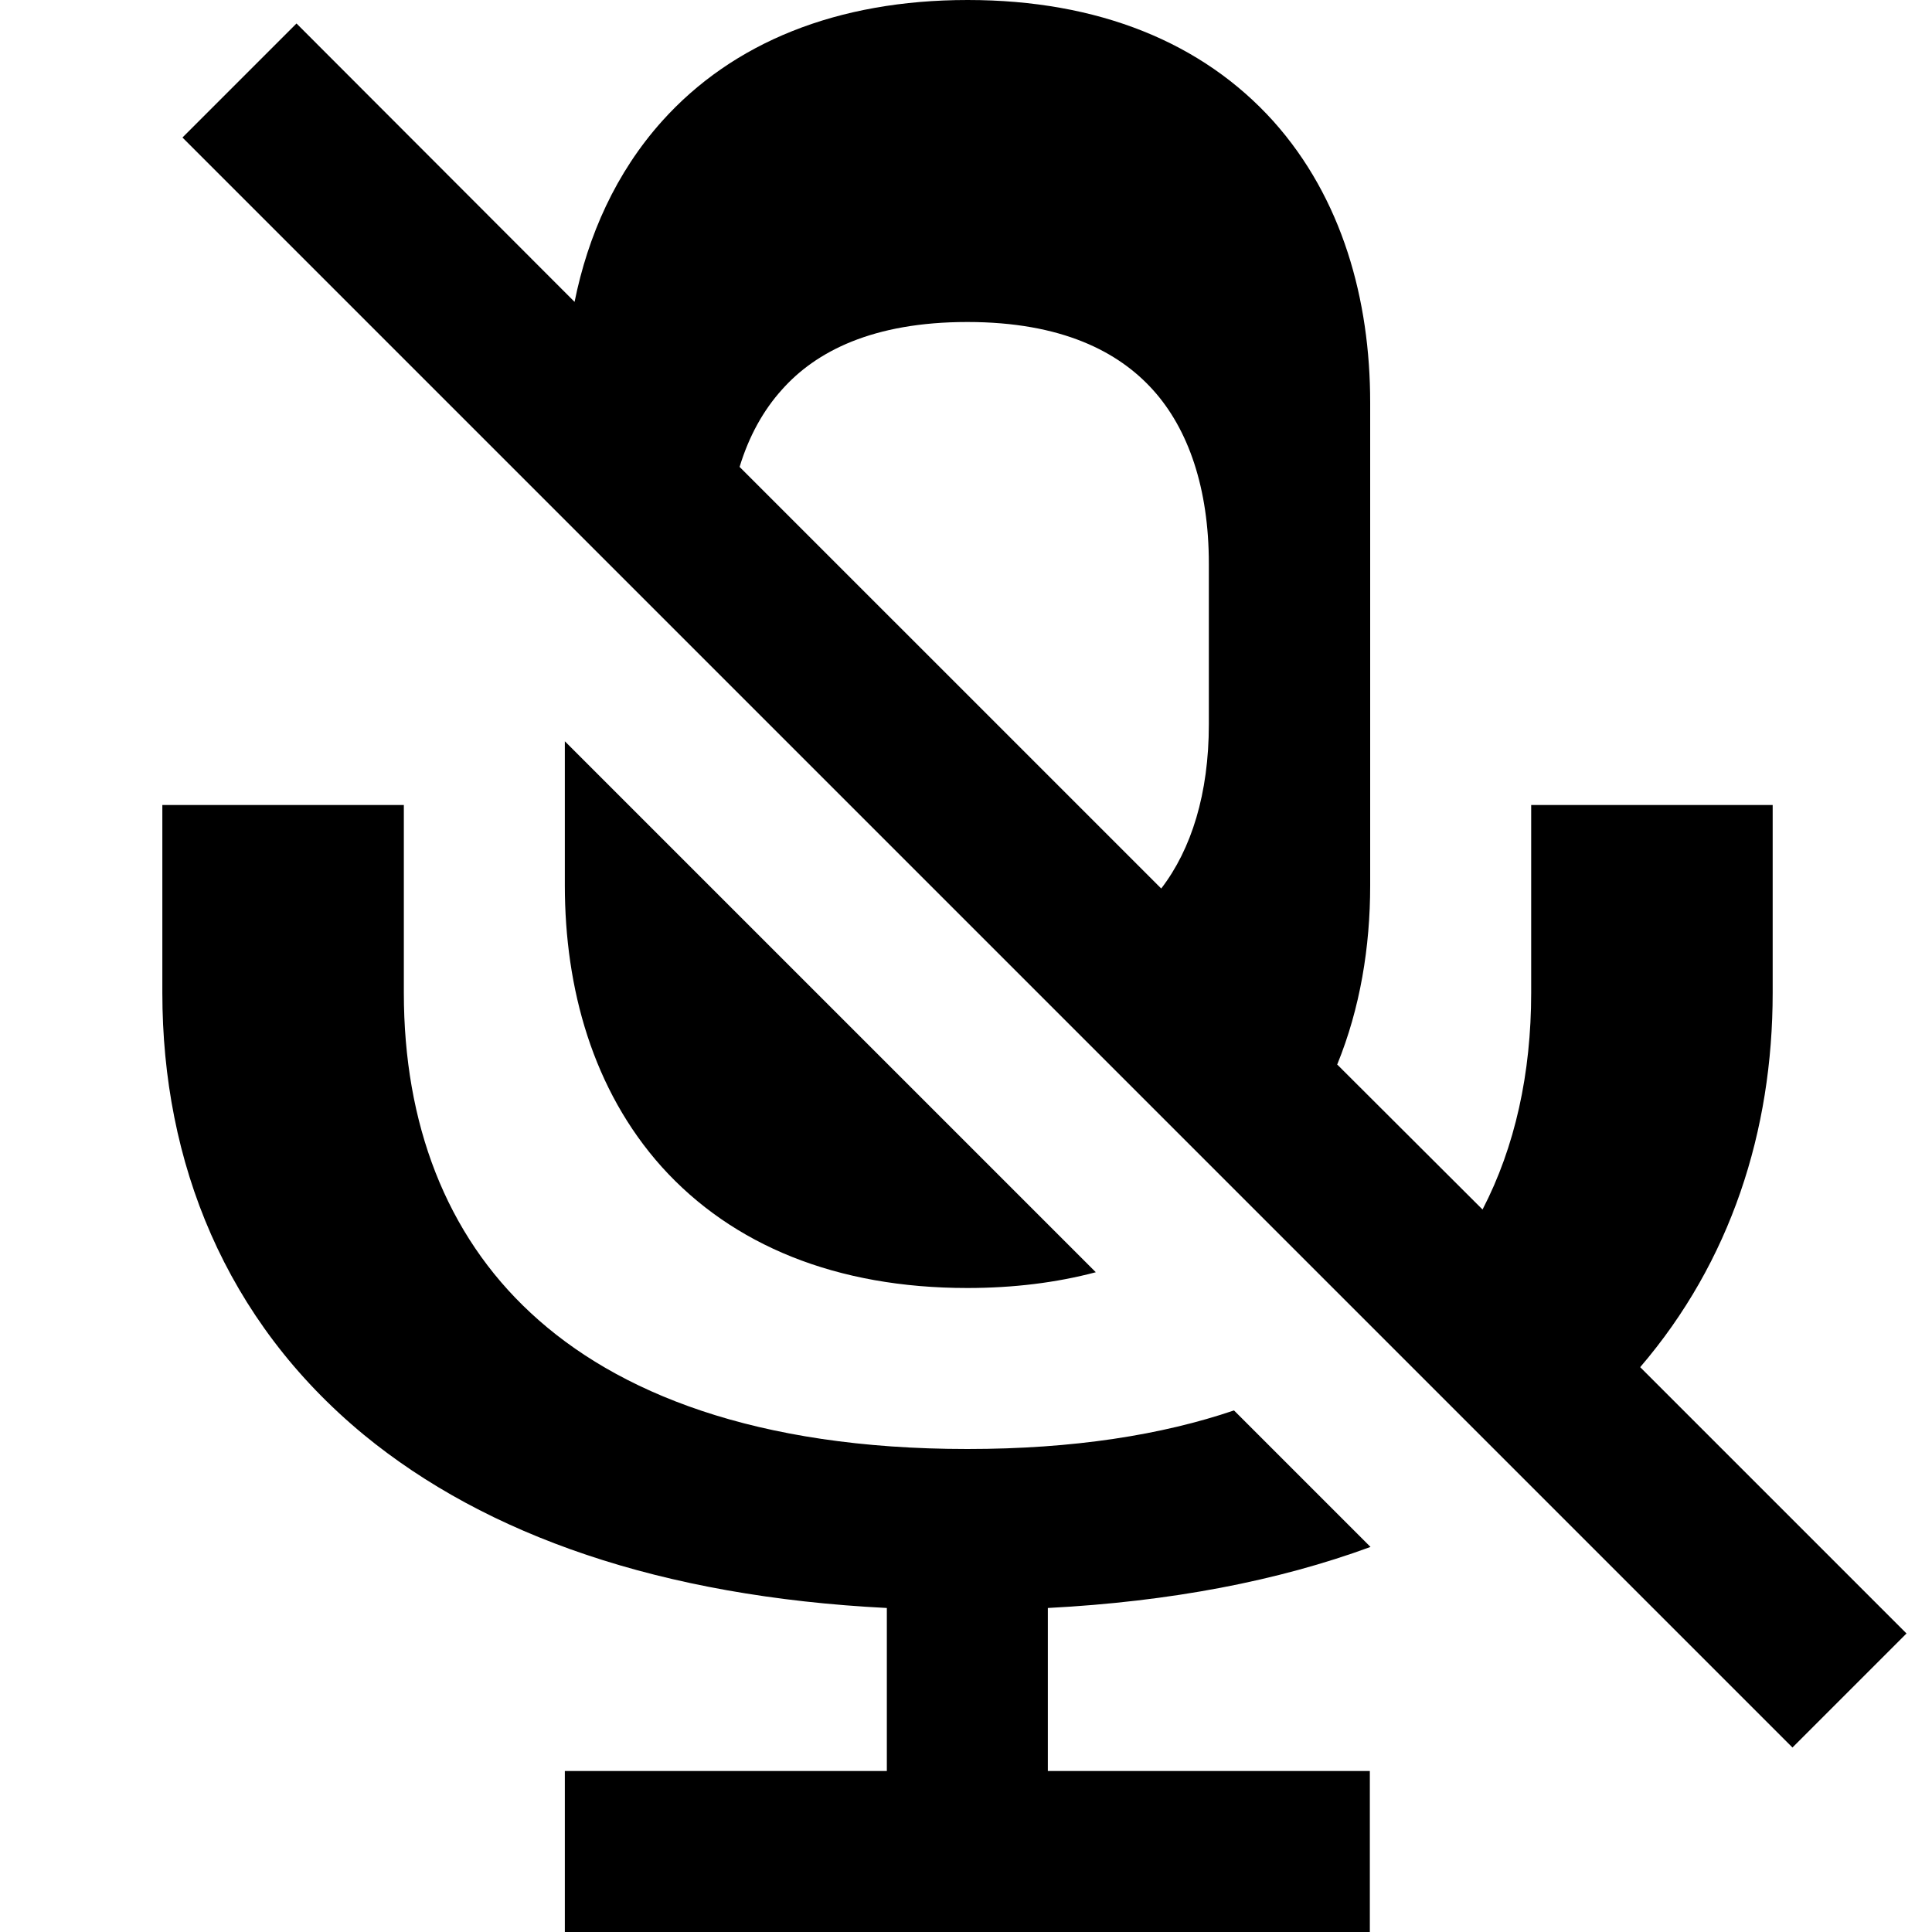
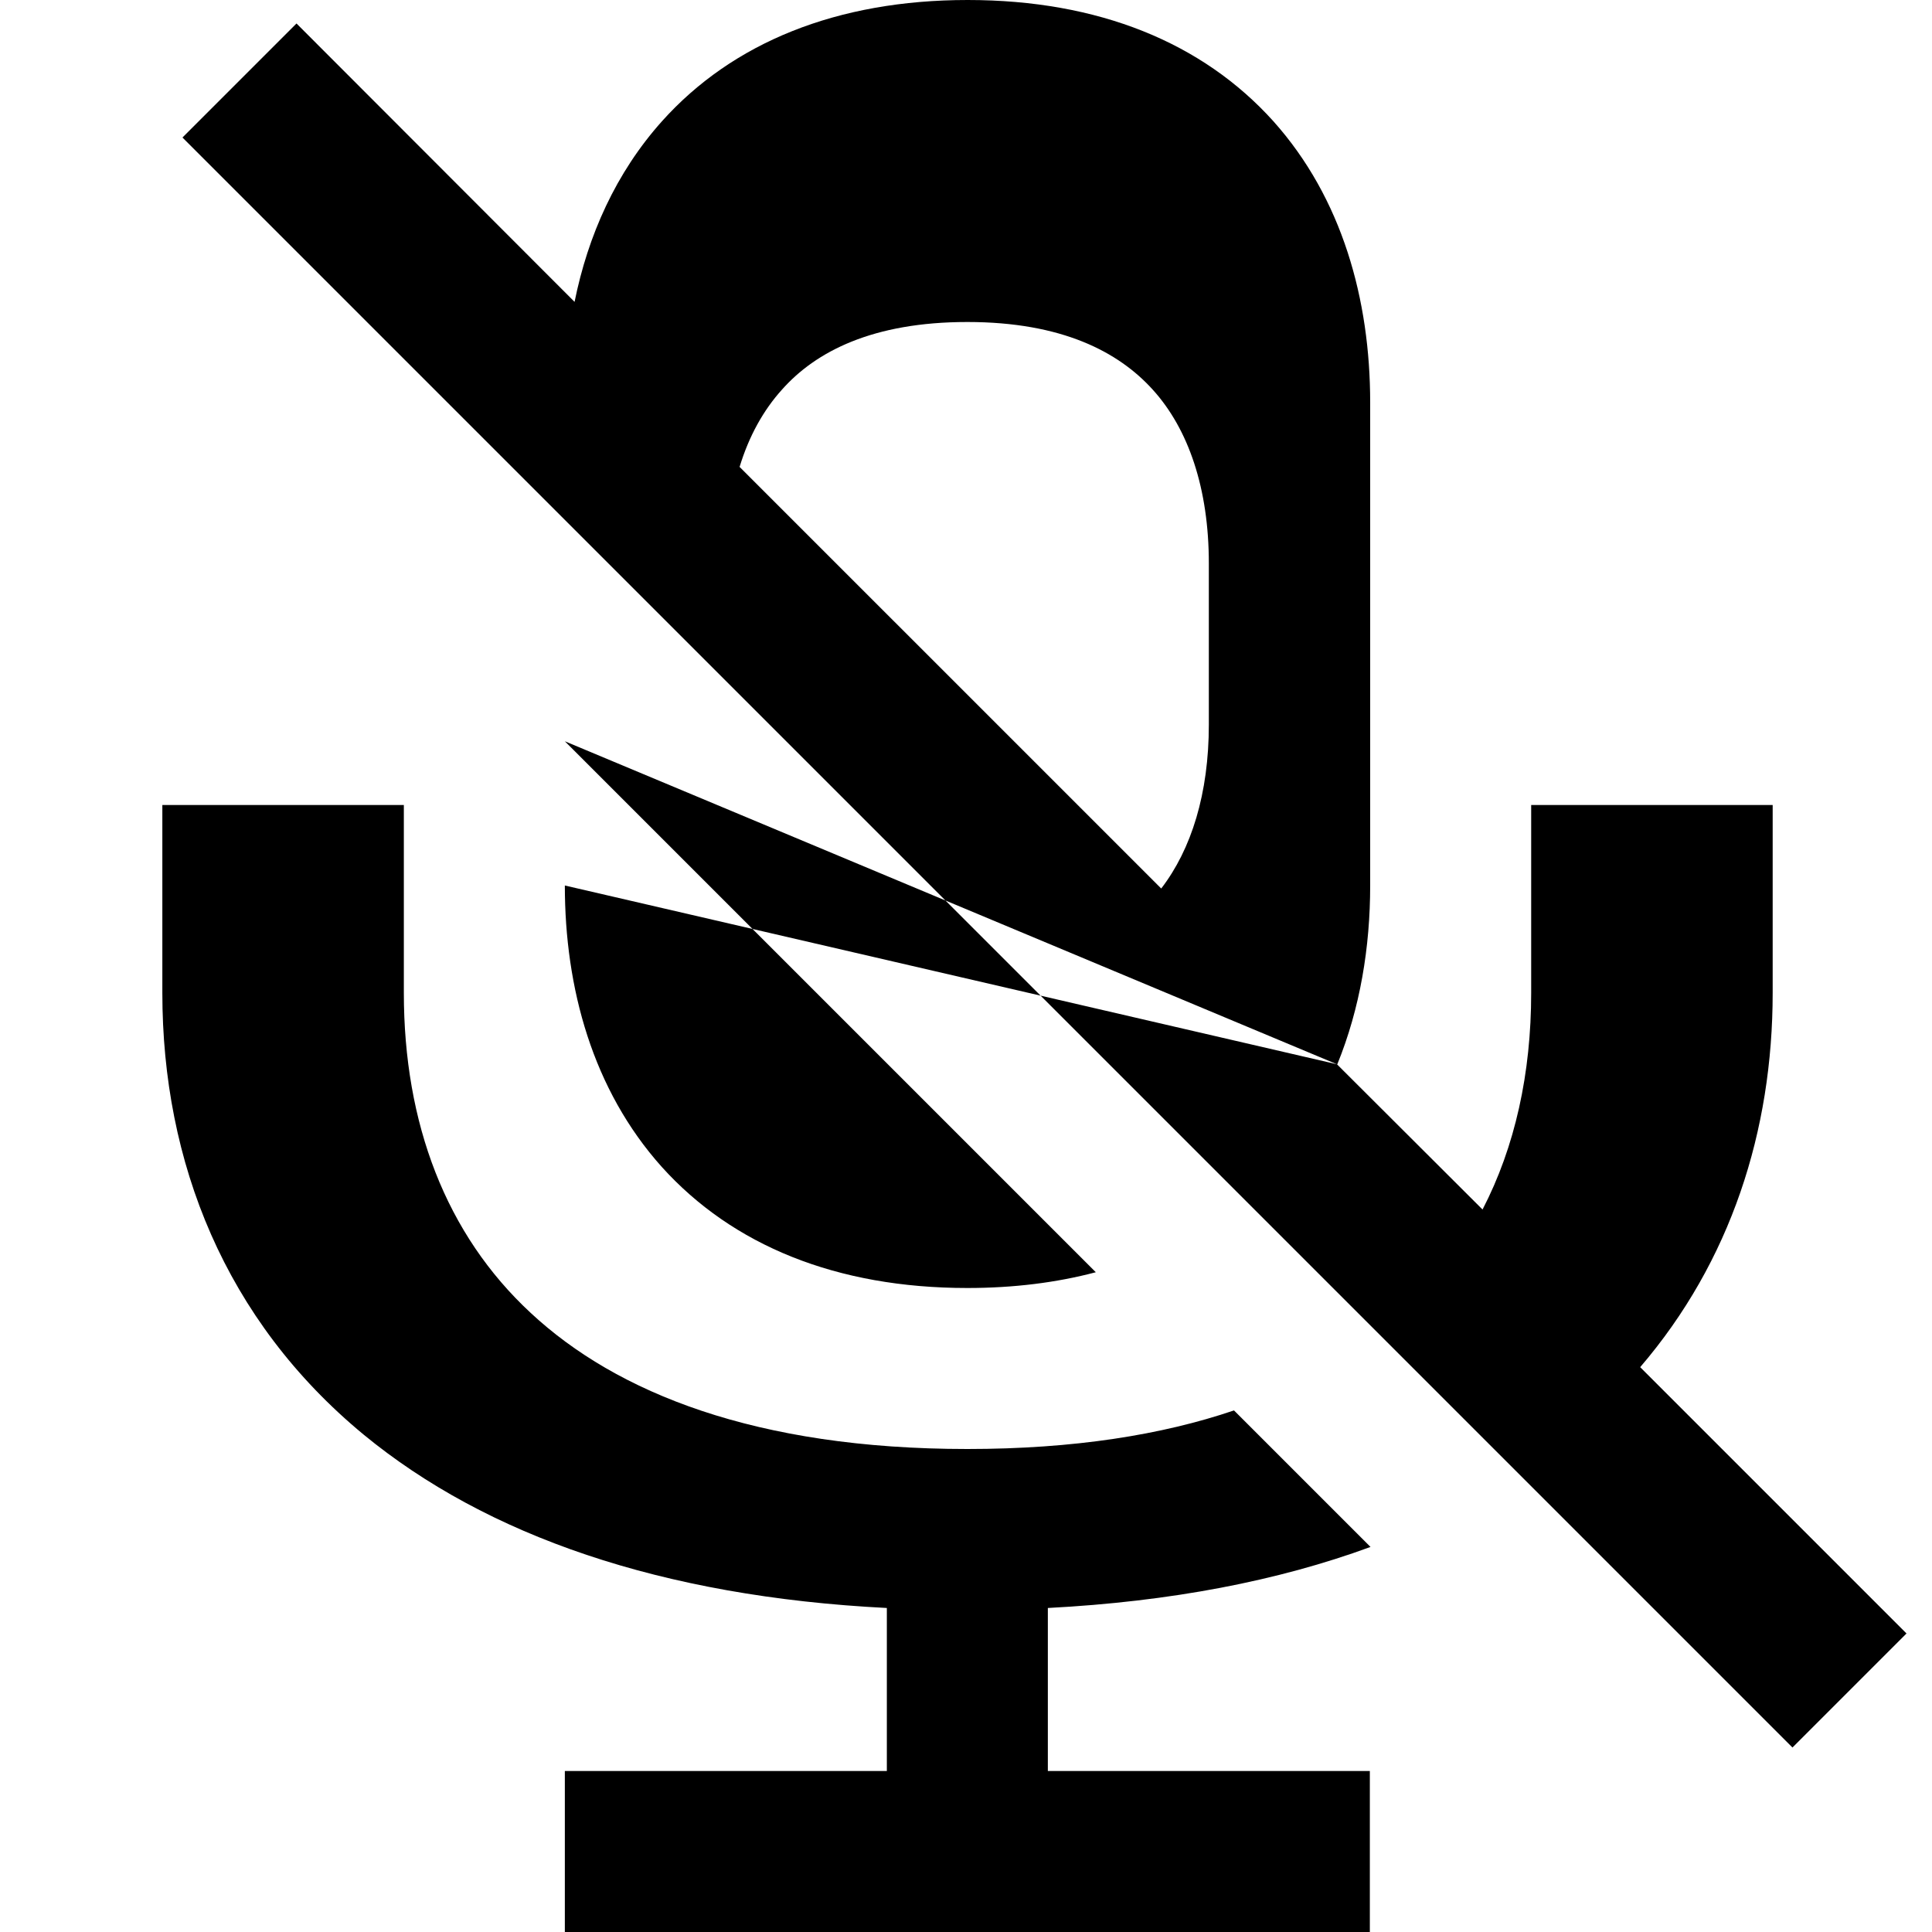
<svg xmlns="http://www.w3.org/2000/svg" viewBox="0 0 576 576">
-   <path fill="currentColor" d="M360.4 168C360.4 145.6 354.3 127.9 343.7 116.2C333.5 104.9 316.6 96 288.4 96C260.2 96 243.2 104.8 233.1 116.2C227.6 122.3 223.3 130 220.5 139.2L346.2 264.9C355.2 253.2 360.4 236.6 360.4 216L360.4 168zM398.6 317.3L442 360.6C451.7 341.9 456.5 320 456.5 296L456.5 240L528.5 240L528.5 296C528.5 337.2 516 376.1 489 407.6L568.4 487L534.4 521L54.4 41L88.4 7L171.3 90C175.3 70.2 183.6 51.5 197.4 36.1C218.4 12.7 249.5 0 288.5 0C327.5 0 358.5 12.7 379.6 36.1C400.2 59.1 408.5 89.4 408.5 120L408.5 264C408.5 282.4 405.5 300.6 398.7 317.3zM168.4 264L168.4 221L326.7 379.3C315 382.4 302.2 384 288.4 384C249.4 384 218.4 371.3 197.3 347.9C176.7 324.9 168.4 294.6 168.4 264zM288.4 432C320.1 432 346.4 427.8 367.9 420.5L408.6 461.2C381.1 471.3 349 477.5 312.4 479.4L312.4 528L408.4 528L408.4 576L168.4 576L168.4 528L264.4 528L264.4 479.4C197.1 476 145 457.8 108.4 427.7C67.1 393.6 48.4 346.5 48.4 296L48.4 240L120.4 240L120.4 296C120.4 334.9 132.9 368 158.3 391.5C183.8 415.2 225.3 432 288.4 432z" />
+   <path fill="currentColor" d="M360.4 168C360.4 145.6 354.3 127.9 343.7 116.2C333.5 104.9 316.6 96 288.4 96C260.2 96 243.2 104.8 233.1 116.2C227.6 122.3 223.3 130 220.5 139.2L346.2 264.9C355.2 253.2 360.4 236.6 360.4 216L360.4 168zM398.6 317.3L442 360.6C451.7 341.9 456.5 320 456.5 296L456.5 240L528.5 240L528.5 296C528.5 337.2 516 376.1 489 407.6L568.4 487L534.4 521L54.4 41L88.4 7L171.3 90C175.3 70.2 183.6 51.5 197.4 36.1C218.4 12.7 249.5 0 288.5 0C327.5 0 358.5 12.7 379.6 36.1C400.2 59.1 408.5 89.4 408.5 120L408.5 264C408.5 282.4 405.5 300.6 398.7 317.3zL168.4 221L326.7 379.3C315 382.4 302.2 384 288.4 384C249.4 384 218.4 371.3 197.3 347.9C176.7 324.9 168.4 294.6 168.4 264zM288.4 432C320.1 432 346.4 427.8 367.9 420.5L408.6 461.2C381.1 471.3 349 477.5 312.4 479.4L312.4 528L408.4 528L408.4 576L168.4 576L168.4 528L264.4 528L264.4 479.4C197.1 476 145 457.8 108.4 427.7C67.1 393.6 48.4 346.5 48.4 296L48.4 240L120.4 240L120.4 296C120.4 334.9 132.9 368 158.3 391.5C183.8 415.2 225.3 432 288.4 432z" />
</svg>